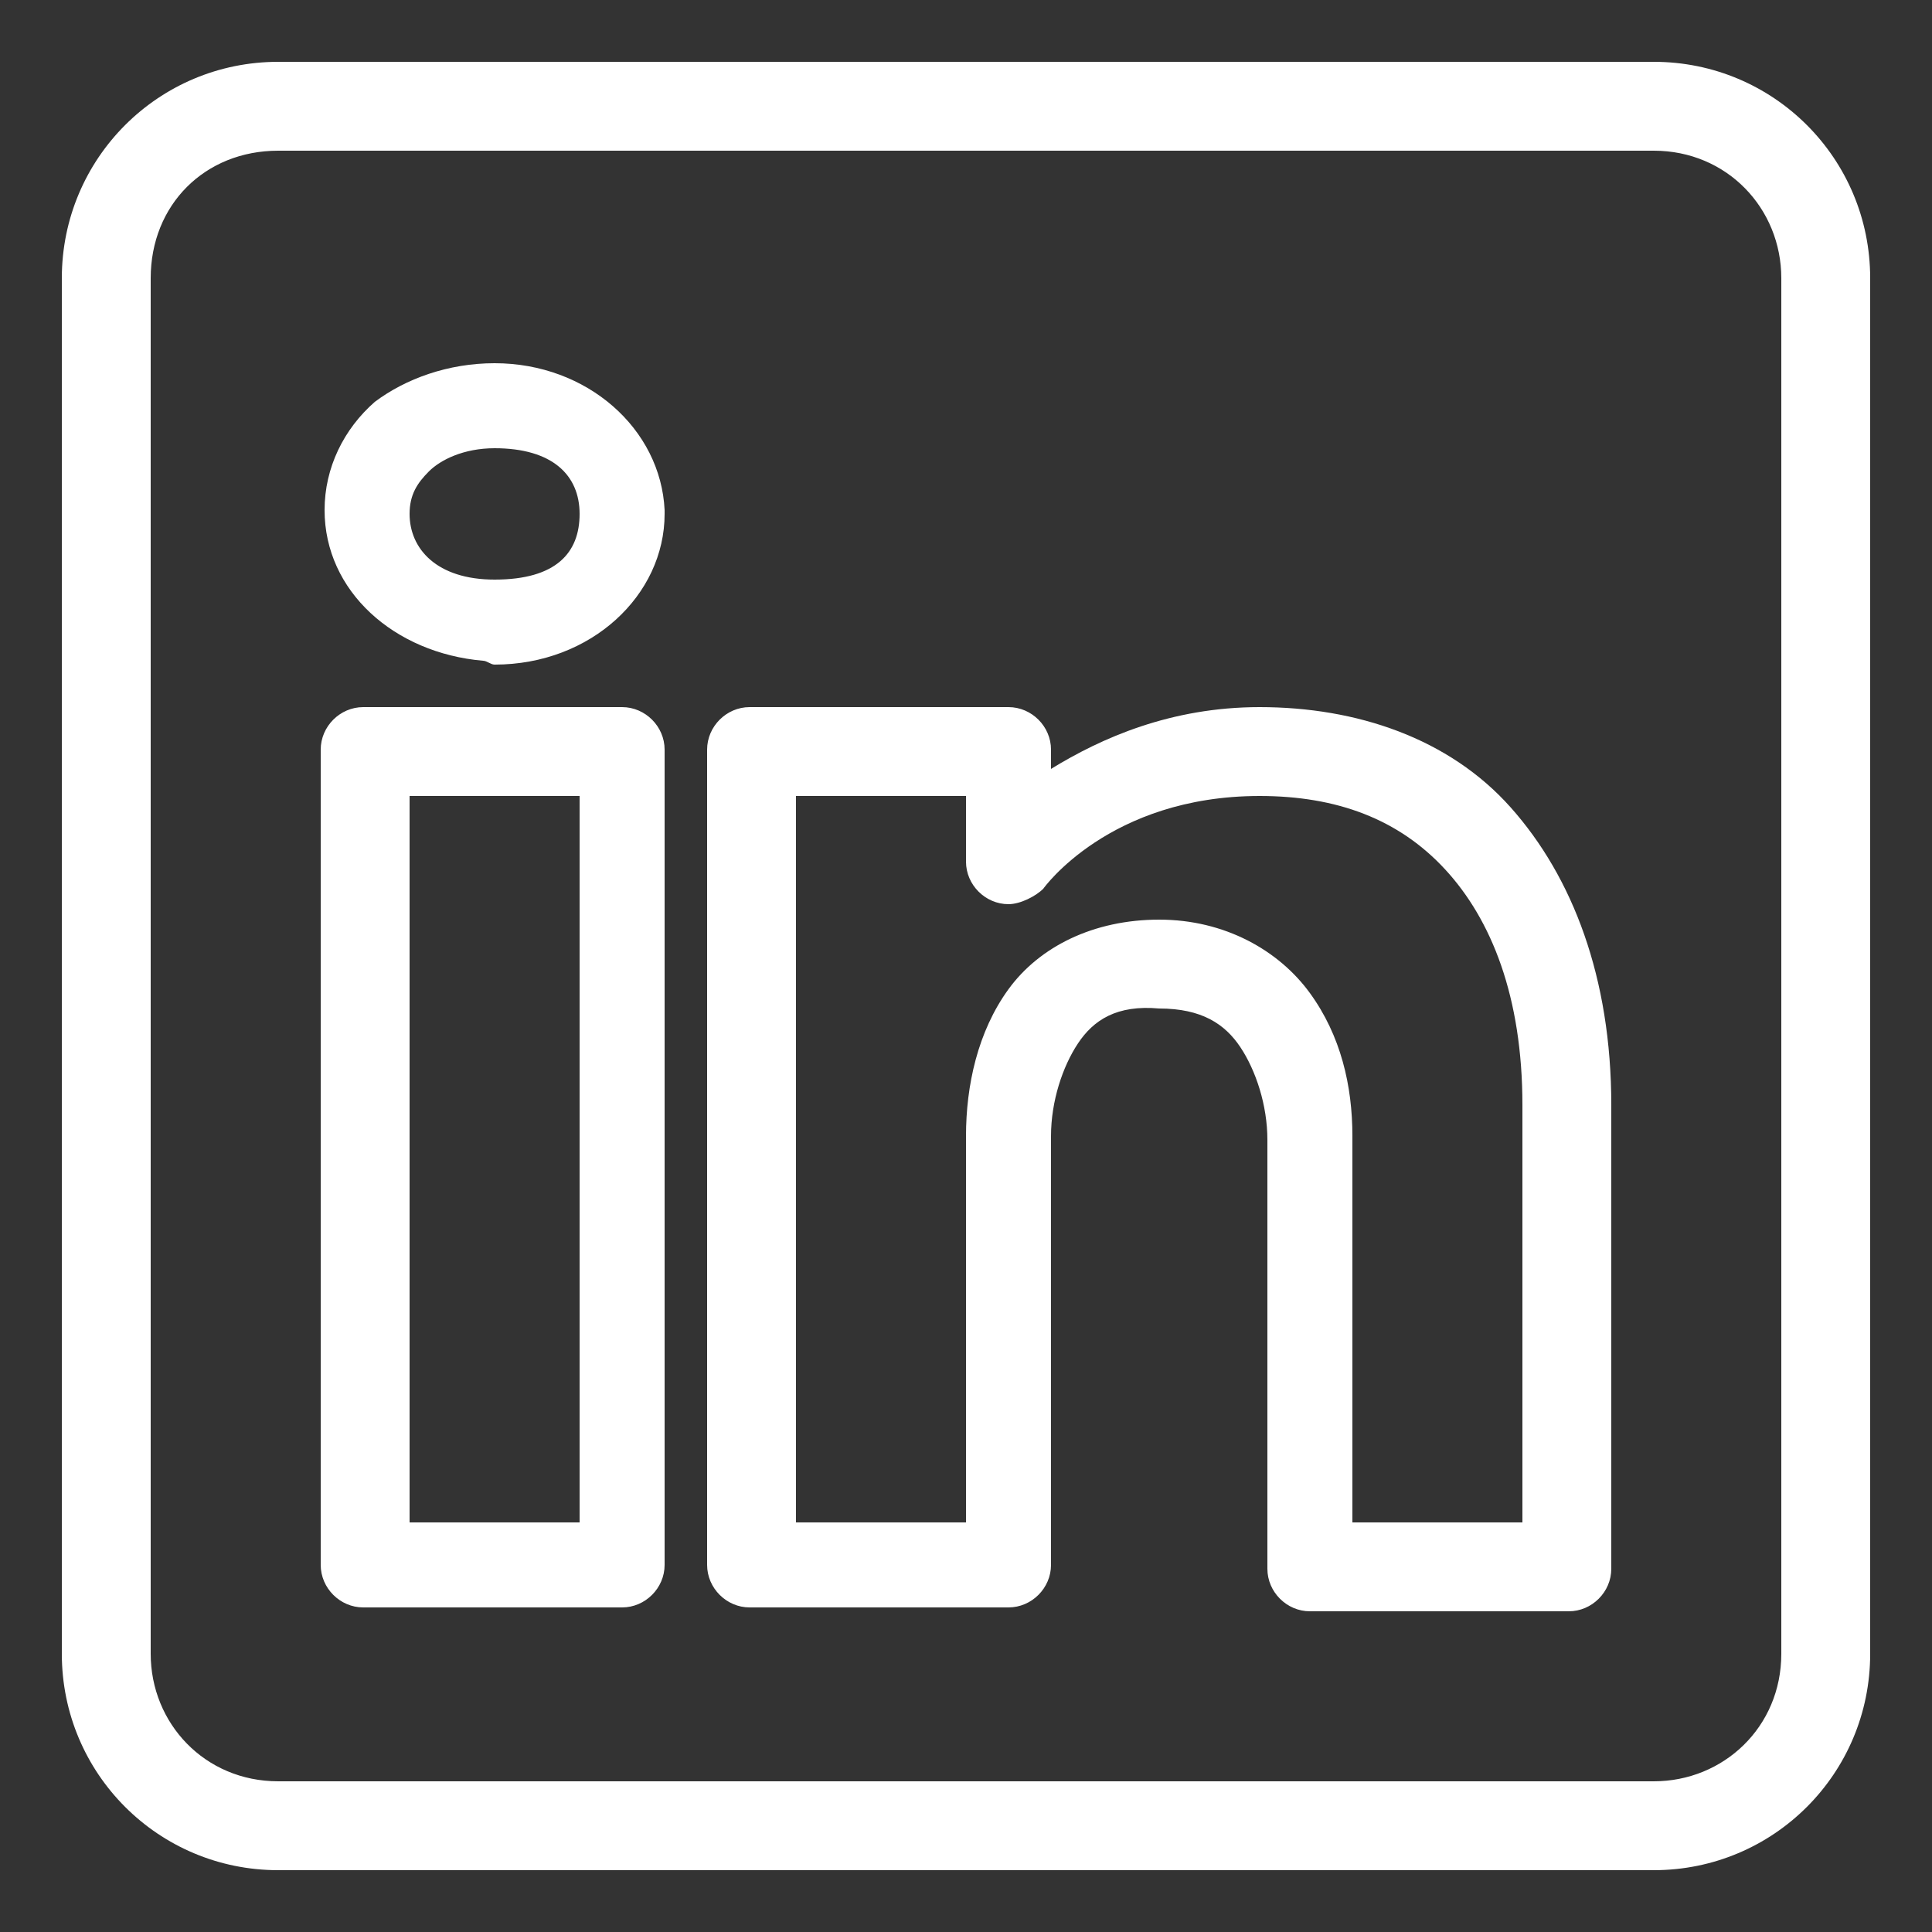
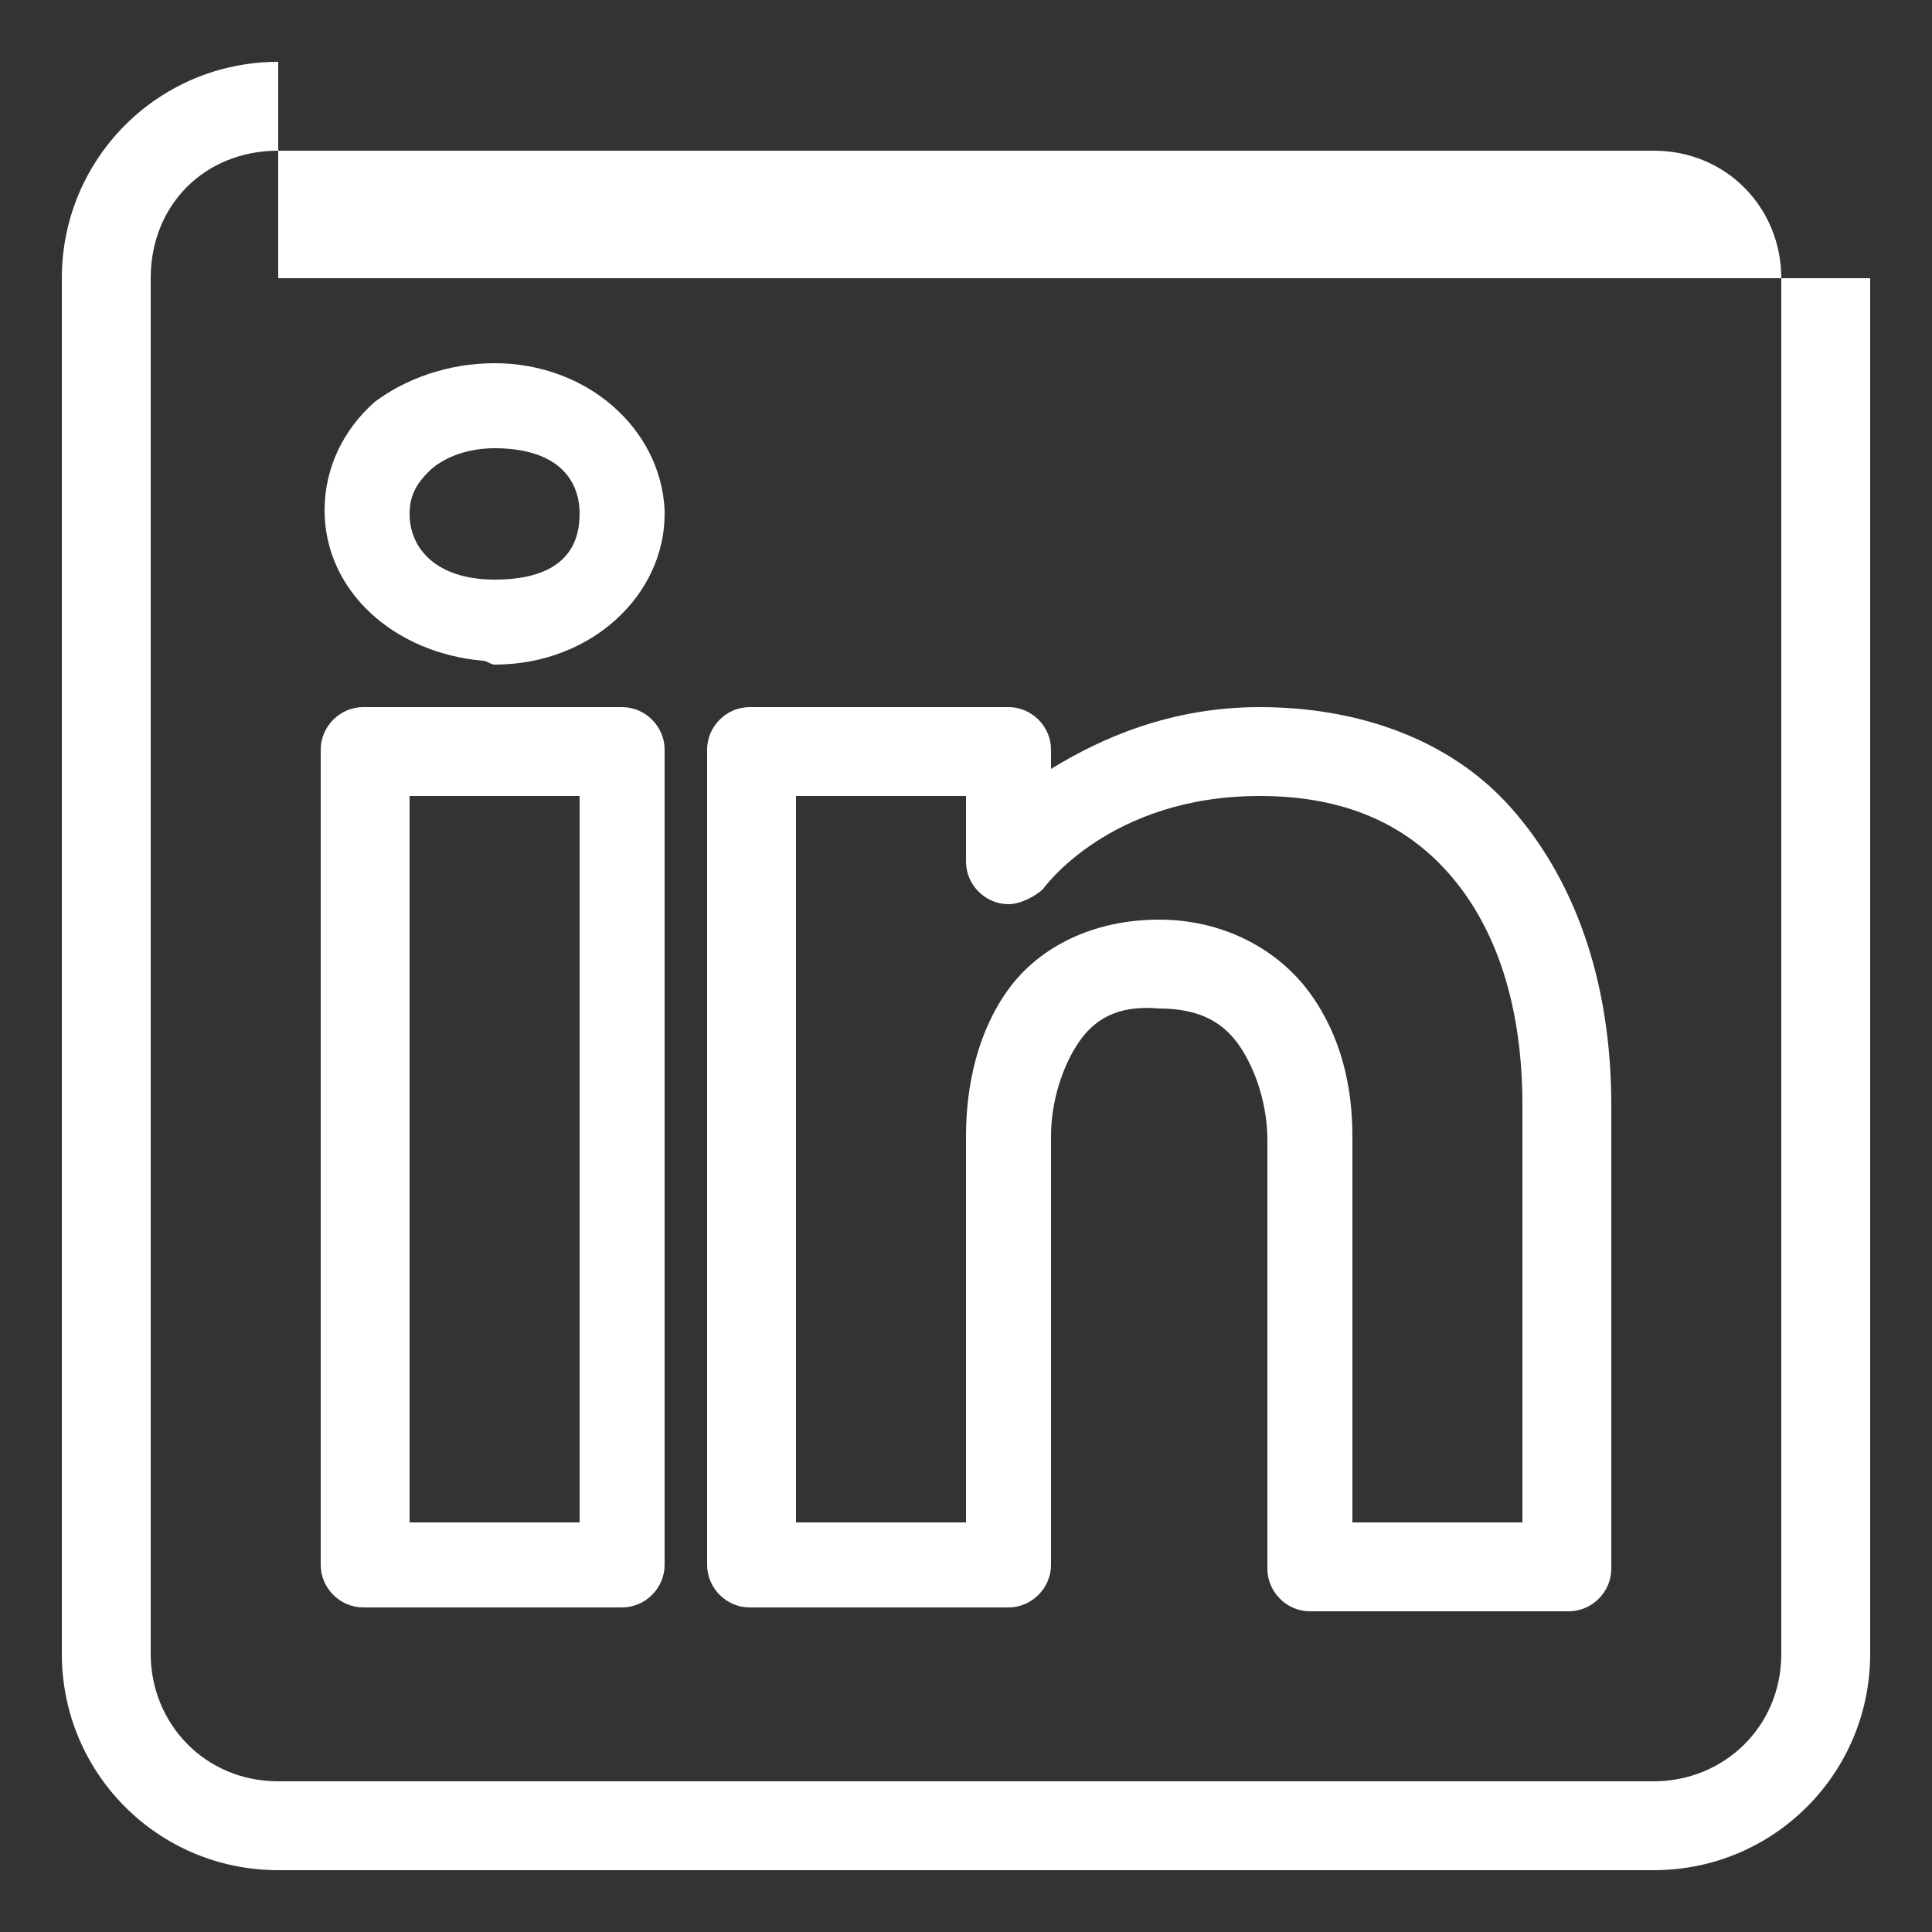
<svg xmlns="http://www.w3.org/2000/svg" version="1.1" id="Ebene_1" x="0px" y="0px" viewBox="0 0 50 50" style="enable-background:new 0 0 50 50;" xml:space="preserve">
  <rect x="0" y="0" width="50" height="50" fill="#333333" stroke="none" />
  <style type="text/css">
	.st0{fill:#FFFFFF;}
</style>
-   <path class="st0" d="M7.2,1.6c-3.1,0-5.6,2.5-5.6,5.6v35.6c0,3.1,2.5,5.6,5.6,5.6h35.6c3.1,0,5.6-2.5,5.6-5.6V7.2  c0-3.1-2.5-5.6-5.6-5.6H7.2z M7.2,3.9h35.6c1.9,0,3.3,1.5,3.3,3.3v35.6c0,1.9-1.5,3.3-3.3,3.3H7.2c-1.9,0-3.3-1.5-3.3-3.3V7.2  C3.9,5.3,5.3,3.9,7.2,3.9z M12.8,9.4c-1.2,0-2.3,0.4-3.1,1c-0.8,0.7-1.3,1.7-1.3,2.8c0,2.1,1.8,3.7,4.1,3.9c0,0,0,0,0,0  c0.1,0,0.2,0.1,0.3,0.1c2.5,0,4.4-1.8,4.4-3.9c0,0,0,0,0-0.1C17.1,11.1,15.2,9.4,12.8,9.4z M12.8,11.6c1.5,0,2.2,0.7,2.2,1.7  c0,1-0.6,1.7-2.2,1.7c-1.5,0-2.2-0.8-2.2-1.7c0-0.5,0.2-0.8,0.5-1.1C11.4,11.9,12,11.6,12.8,11.6z M9.4,18.3c-0.6,0-1.1,0.5-1.1,1.1  v21.1c0,0.6,0.5,1.1,1.1,1.1h6.7c0.6,0,1.1-0.5,1.1-1.1V34V19.4c0-0.6-0.5-1.1-1.1-1.1H9.4z M19.4,18.3c-0.6,0-1.1,0.5-1.1,1.1v21.1  c0,0.6,0.5,1.1,1.1,1.1h6.7c0.6,0,1.1-0.5,1.1-1.1V29.4c0-0.9,0.3-1.8,0.7-2.4c0.4-0.6,1-1,2.1-0.9c1.1,0,1.7,0.4,2.1,1  c0.4,0.6,0.7,1.5,0.7,2.4v11.1c0,0.6,0.5,1.1,1.1,1.1h6.7c0.6,0,1.1-0.5,1.1-1.1V28.6c0-3.3-1-5.9-2.6-7.7s-4-2.6-6.5-2.6  c-2.3,0-4.1,0.8-5.4,1.6v-0.5c0-0.6-0.5-1.1-1.1-1.1H19.4z M10.5,20.6H15V34v5.4h-4.4V20.6z M20.6,20.6H25v1.7  c0,0.6,0.5,1.1,1.1,1.1c0.3,0,0.7-0.2,0.9-0.4c0,0,1.7-2.4,5.6-2.4c2,0,3.6,0.6,4.8,1.9c1.2,1.3,2,3.3,2,6.1v10.8H35v-10  c0-1.3-0.3-2.6-1.1-3.7s-2.2-1.9-3.9-1.9c-1.7,0-3.1,0.7-3.9,1.8S25,28.1,25,29.4v10h-4.4V20.6z" />
+   <path class="st0" d="M7.2,1.6c-3.1,0-5.6,2.5-5.6,5.6v35.6c0,3.1,2.5,5.6,5.6,5.6h35.6c3.1,0,5.6-2.5,5.6-5.6V7.2  H7.2z M7.2,3.9h35.6c1.9,0,3.3,1.5,3.3,3.3v35.6c0,1.9-1.5,3.3-3.3,3.3H7.2c-1.9,0-3.3-1.5-3.3-3.3V7.2  C3.9,5.3,5.3,3.9,7.2,3.9z M12.8,9.4c-1.2,0-2.3,0.4-3.1,1c-0.8,0.7-1.3,1.7-1.3,2.8c0,2.1,1.8,3.7,4.1,3.9c0,0,0,0,0,0  c0.1,0,0.2,0.1,0.3,0.1c2.5,0,4.4-1.8,4.4-3.9c0,0,0,0,0-0.1C17.1,11.1,15.2,9.4,12.8,9.4z M12.8,11.6c1.5,0,2.2,0.7,2.2,1.7  c0,1-0.6,1.7-2.2,1.7c-1.5,0-2.2-0.8-2.2-1.7c0-0.5,0.2-0.8,0.5-1.1C11.4,11.9,12,11.6,12.8,11.6z M9.4,18.3c-0.6,0-1.1,0.5-1.1,1.1  v21.1c0,0.6,0.5,1.1,1.1,1.1h6.7c0.6,0,1.1-0.5,1.1-1.1V34V19.4c0-0.6-0.5-1.1-1.1-1.1H9.4z M19.4,18.3c-0.6,0-1.1,0.5-1.1,1.1v21.1  c0,0.6,0.5,1.1,1.1,1.1h6.7c0.6,0,1.1-0.5,1.1-1.1V29.4c0-0.9,0.3-1.8,0.7-2.4c0.4-0.6,1-1,2.1-0.9c1.1,0,1.7,0.4,2.1,1  c0.4,0.6,0.7,1.5,0.7,2.4v11.1c0,0.6,0.5,1.1,1.1,1.1h6.7c0.6,0,1.1-0.5,1.1-1.1V28.6c0-3.3-1-5.9-2.6-7.7s-4-2.6-6.5-2.6  c-2.3,0-4.1,0.8-5.4,1.6v-0.5c0-0.6-0.5-1.1-1.1-1.1H19.4z M10.5,20.6H15V34v5.4h-4.4V20.6z M20.6,20.6H25v1.7  c0,0.6,0.5,1.1,1.1,1.1c0.3,0,0.7-0.2,0.9-0.4c0,0,1.7-2.4,5.6-2.4c2,0,3.6,0.6,4.8,1.9c1.2,1.3,2,3.3,2,6.1v10.8H35v-10  c0-1.3-0.3-2.6-1.1-3.7s-2.2-1.9-3.9-1.9c-1.7,0-3.1,0.7-3.9,1.8S25,28.1,25,29.4v10h-4.4V20.6z" />
</svg>